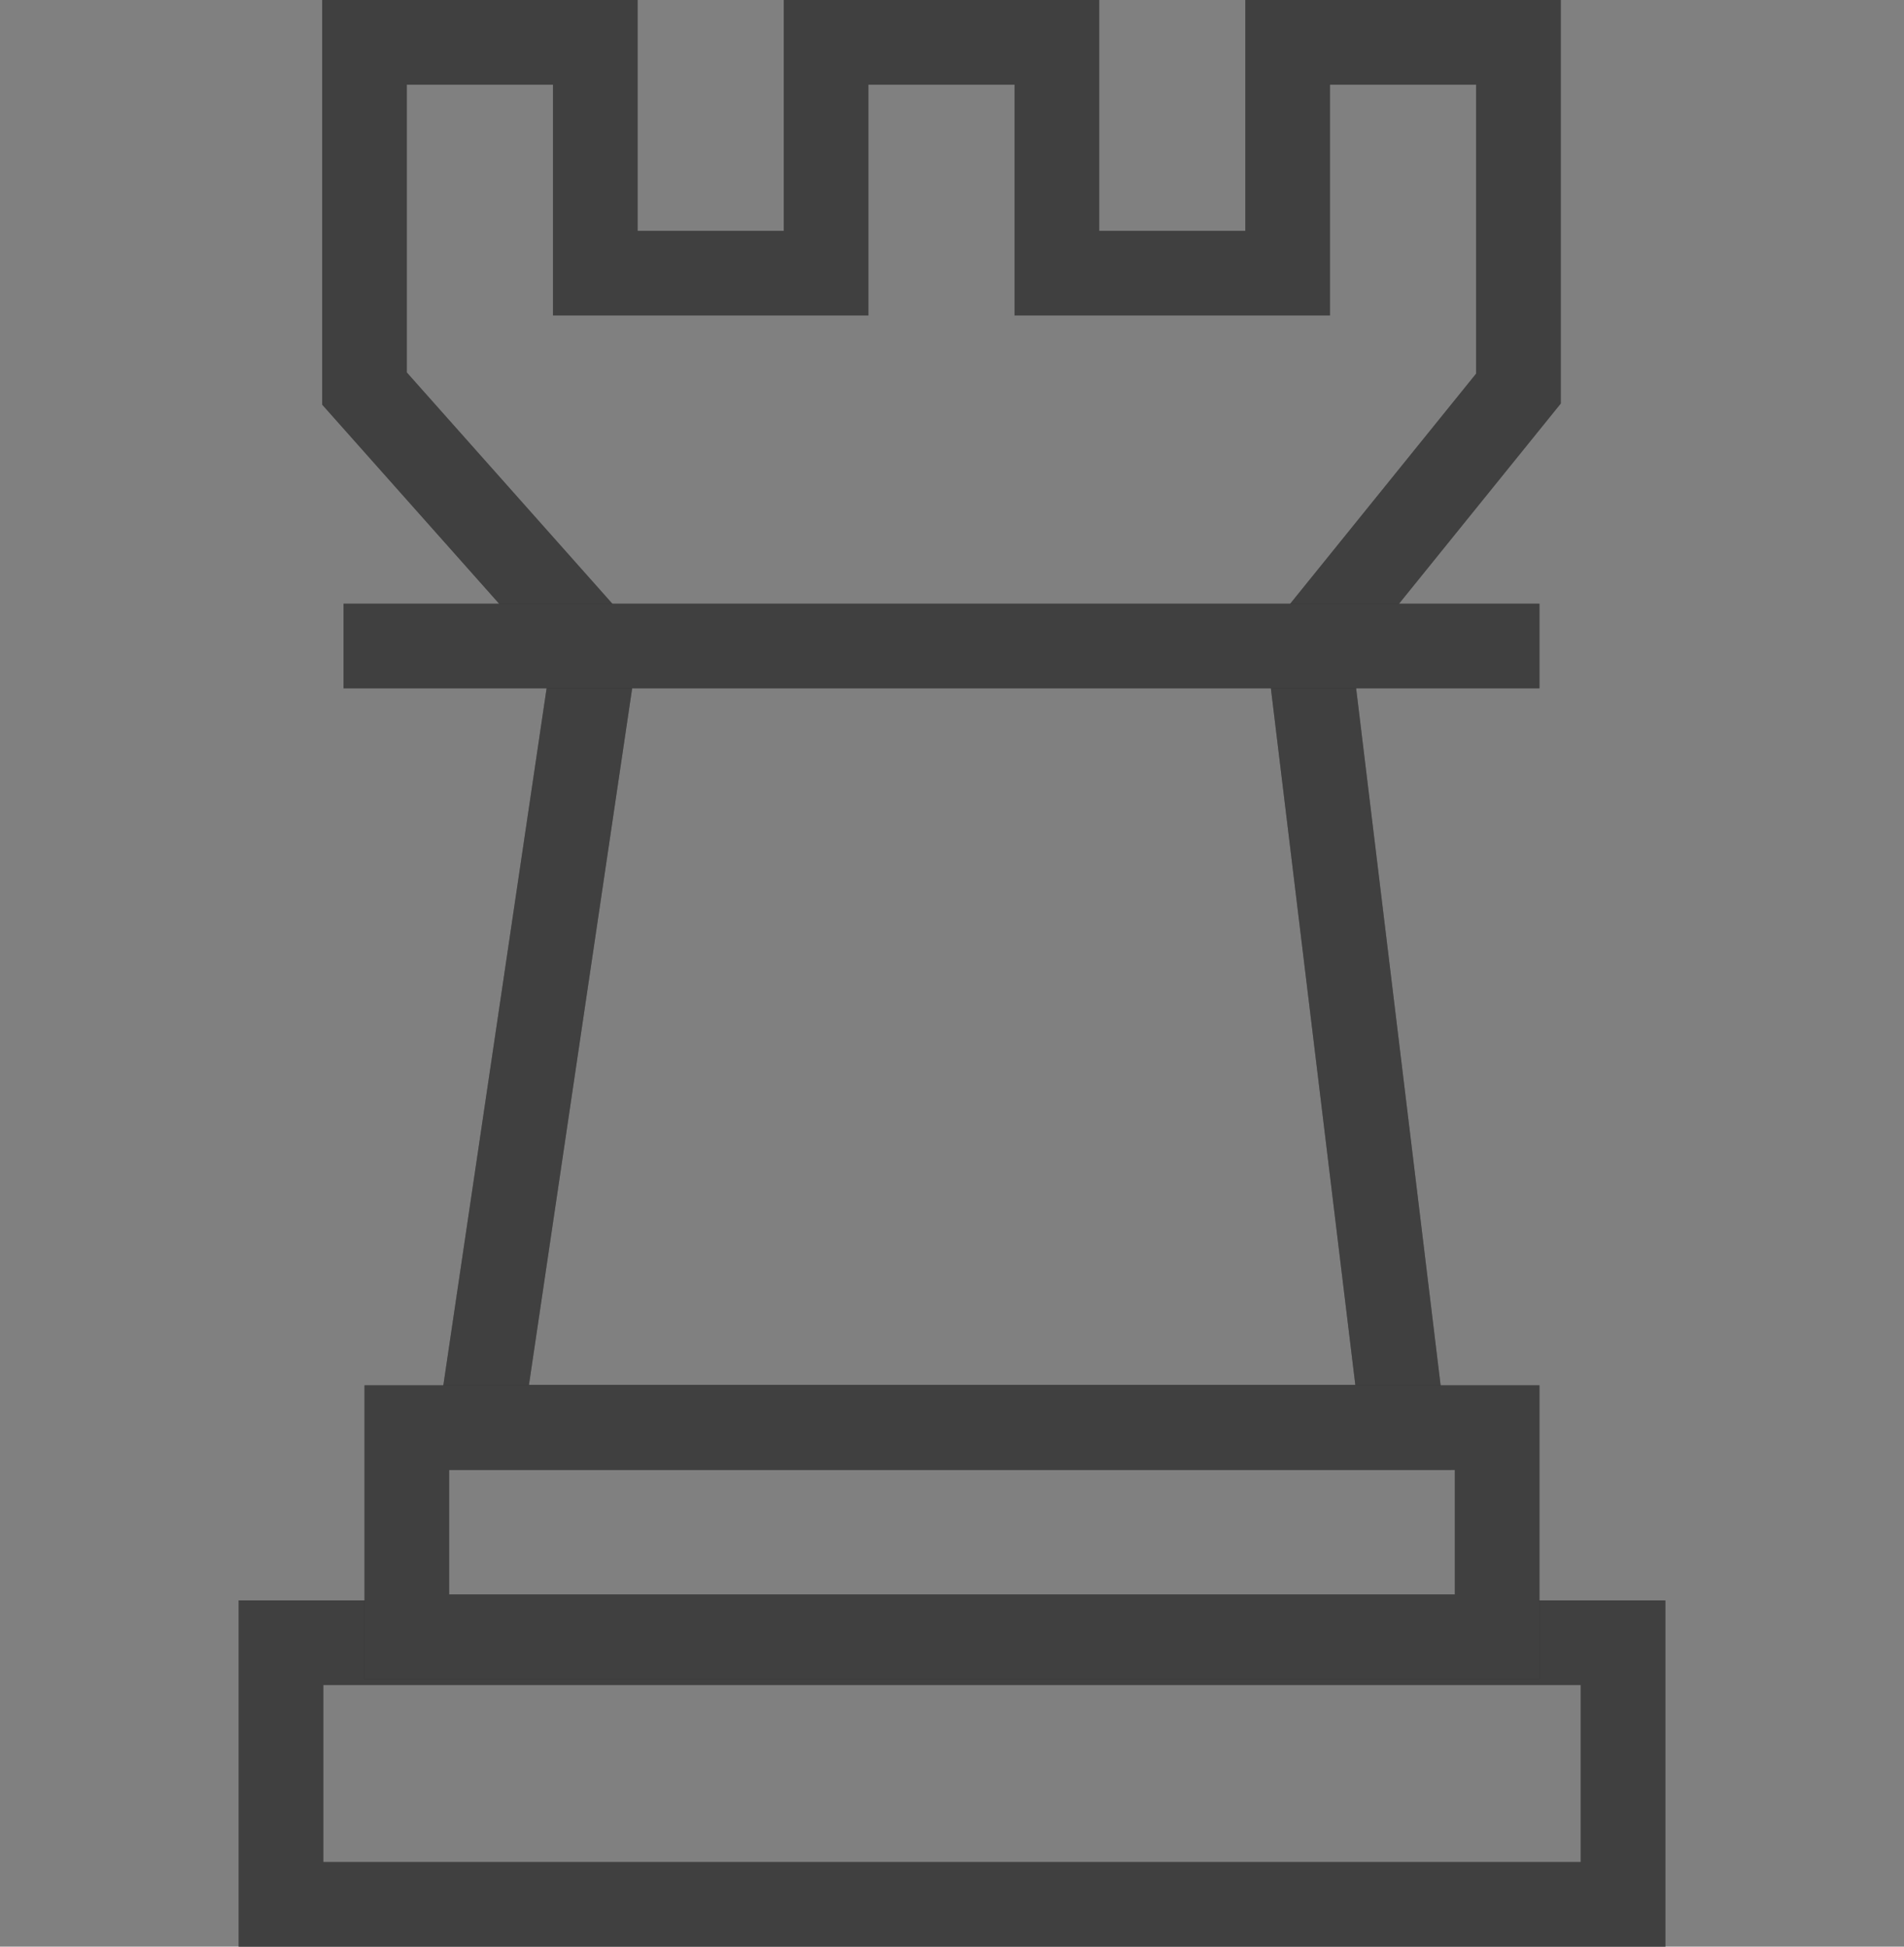
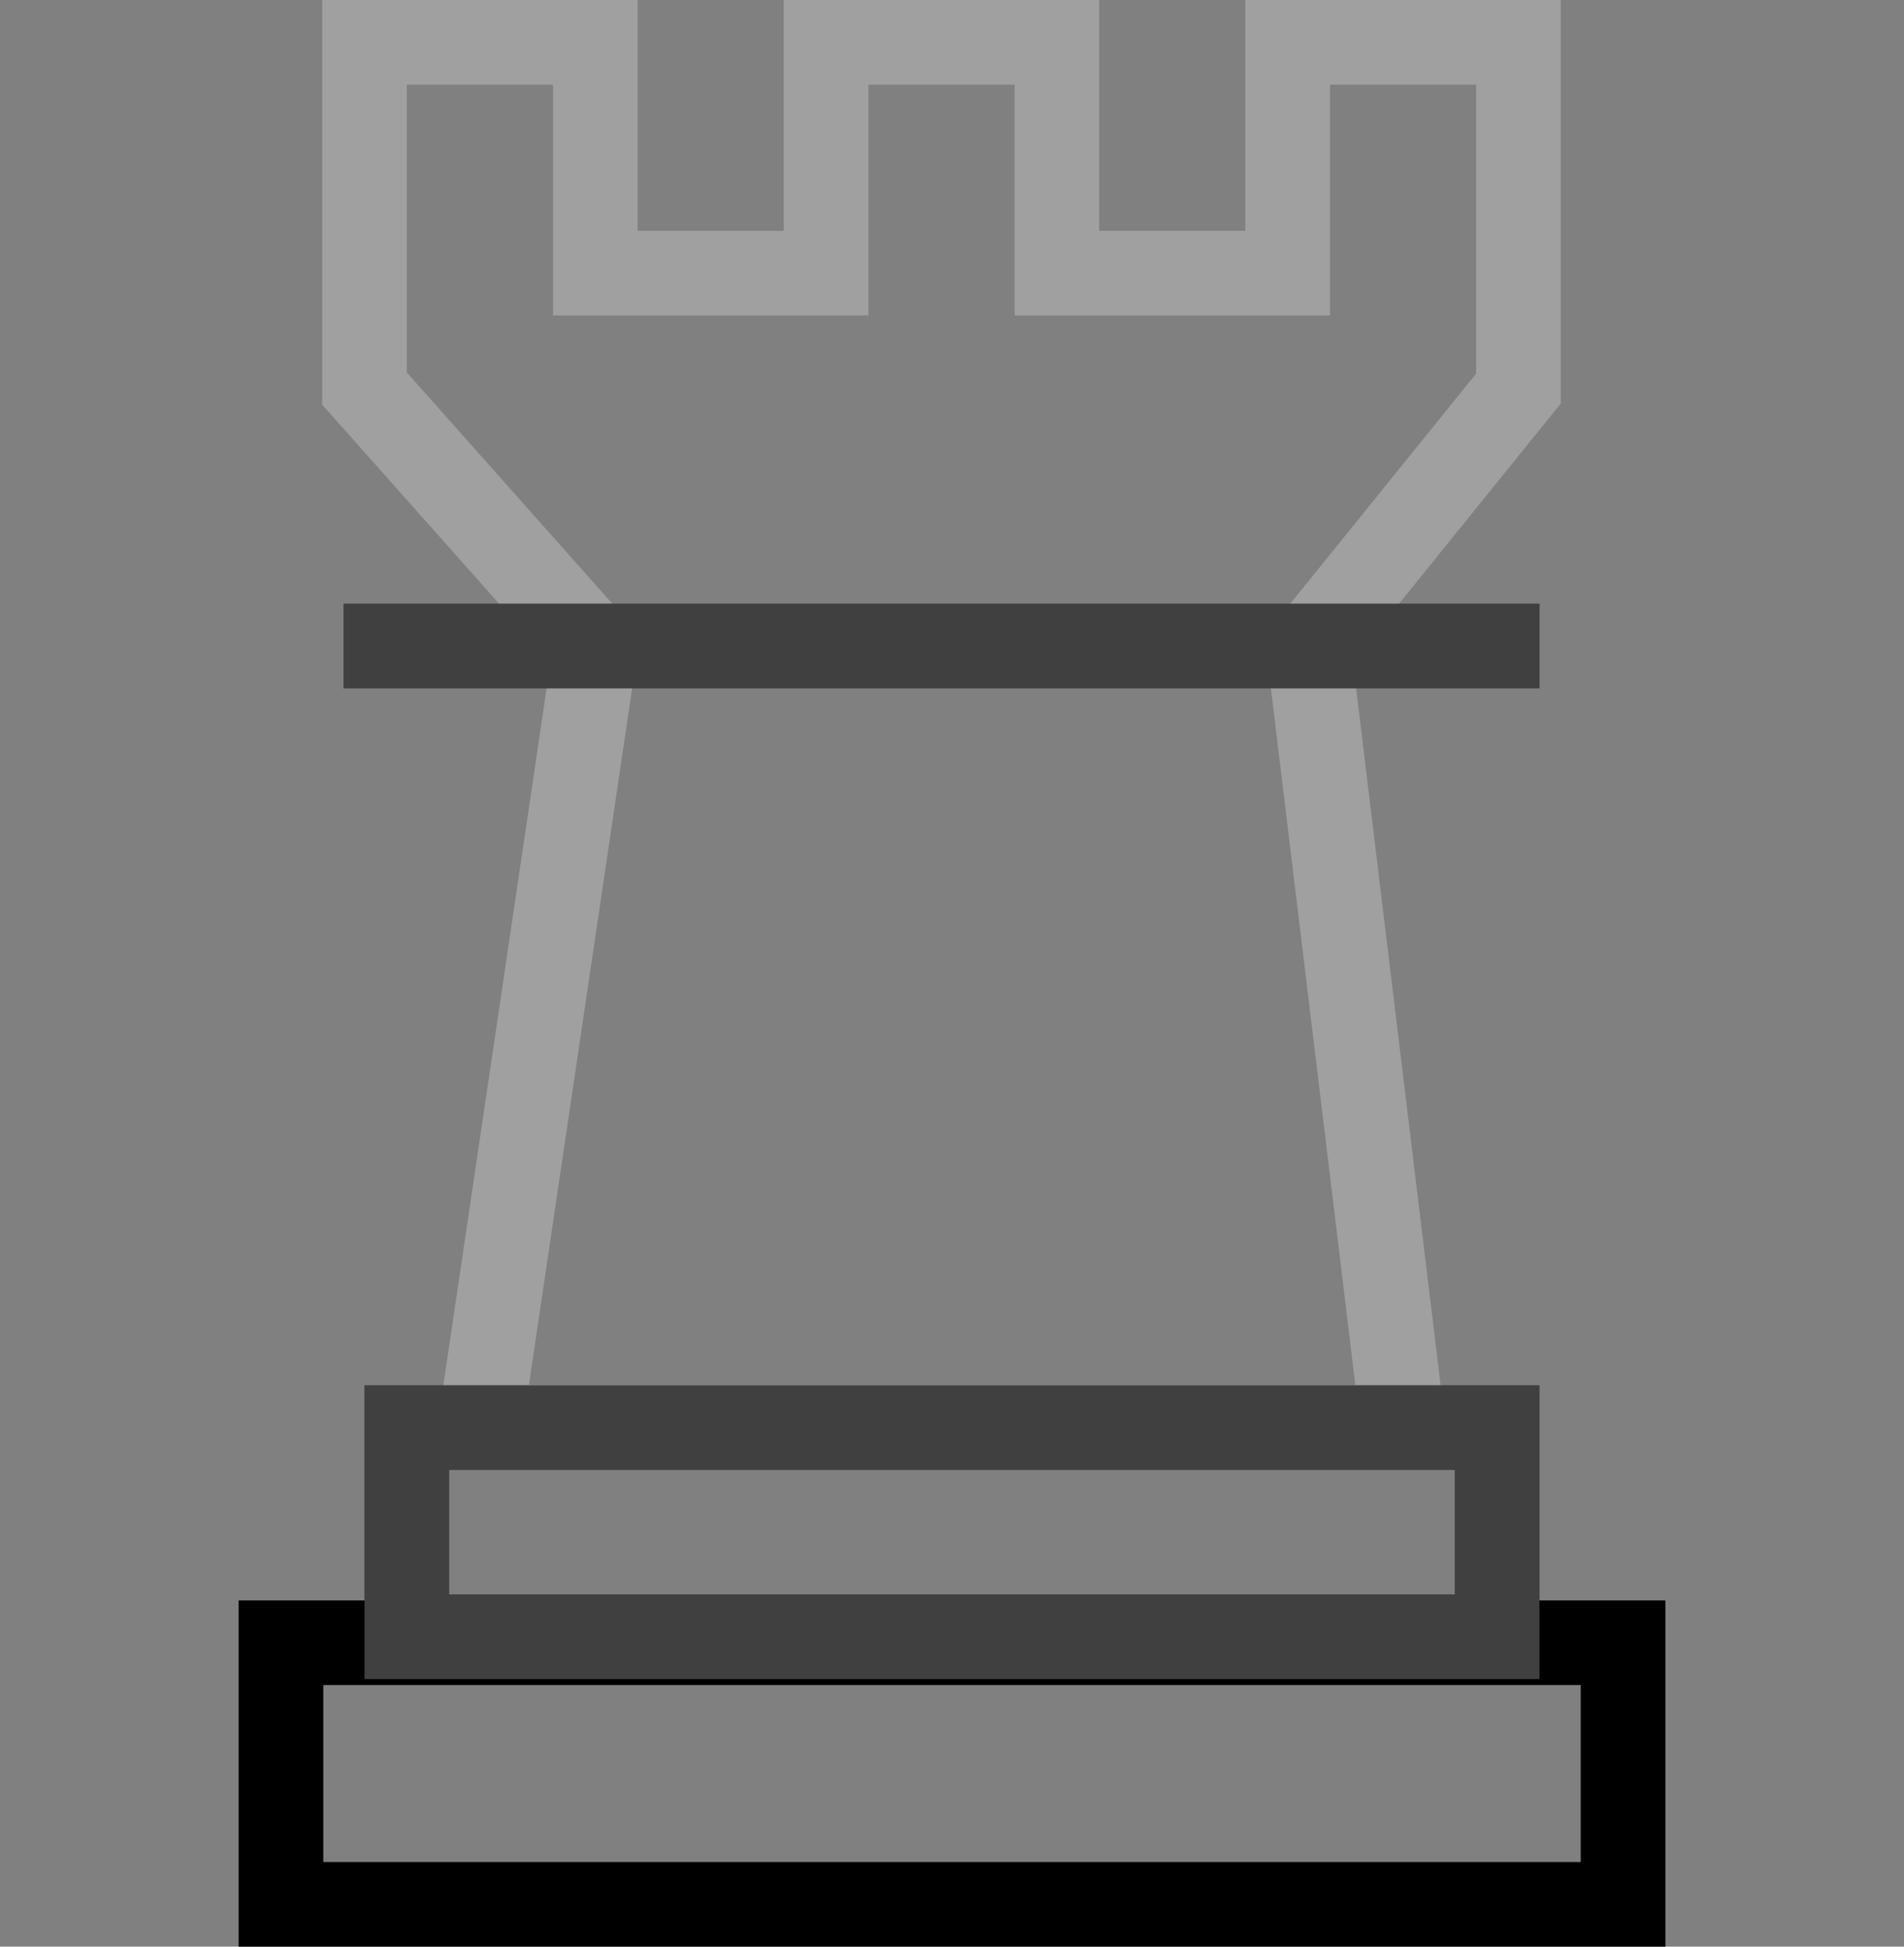
<svg xmlns="http://www.w3.org/2000/svg" width="45" height="46" viewBox="0 0 45 46" fill="none">
  <rect x="0" y="0" width="45" height="46" fill="#808080" stroke="none" />
-   <path d="M30.433 1H35.888V9.182L30.929 15.318L33.161 33.727H11.342L14.07 15.318L8.615 9.182V1H14.07V6.455H19.524V1H24.979V6.455H30.433V1Z" stroke="black" stroke-width="2" />
  <path d="M30.433 1H35.888V9.182L30.929 15.318L33.161 33.727H11.342L14.07 15.318L8.615 9.182V1H14.07V6.455H19.524V1H24.979V6.455H30.433V1Z" stroke="white" stroke-opacity="0.25" stroke-width="2" />
  <rect x="6.641" y="38.818" width="31.719" height="6.182" stroke="black" stroke-width="2" />
-   <rect x="6.641" y="38.818" width="31.719" height="6.182" stroke="white" stroke-opacity="0.25" stroke-width="2" />
  <rect x="9.615" y="33.735" width="25.769" height="4.942" stroke="black" stroke-width="2" />
  <rect x="9.615" y="33.735" width="25.769" height="4.942" stroke="white" stroke-opacity="0.25" stroke-width="2" />
  <line y1="-1" x2="28.265" y2="-1" transform="matrix(1 -8.74224e-08 -8.74224e-08 -1 8.119 14.265)" stroke="black" stroke-width="2" />
  <line y1="-1" x2="28.265" y2="-1" transform="matrix(1 -8.74224e-08 -8.74224e-08 -1 8.119 14.265)" stroke="white" stroke-opacity="0.25" stroke-width="2" />
</svg>